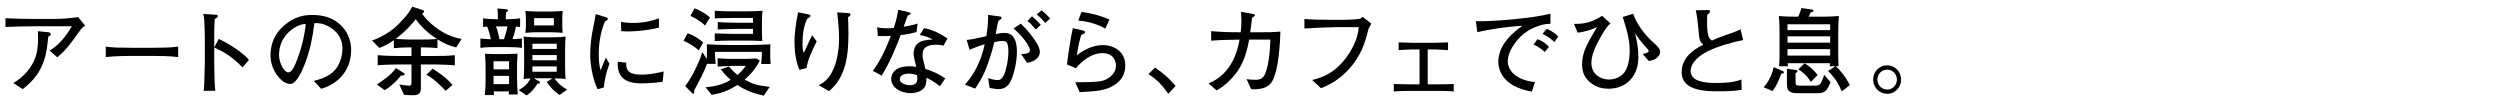
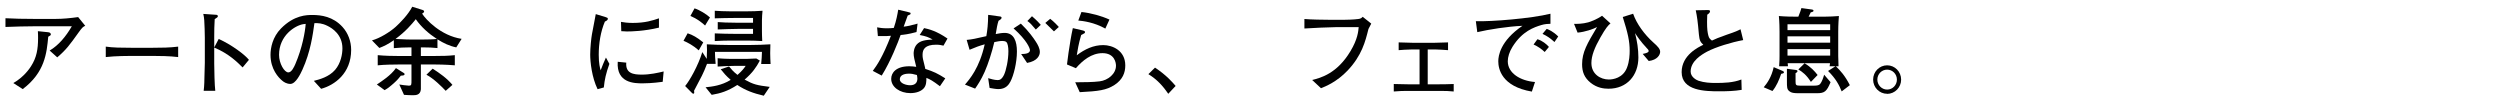
<svg xmlns="http://www.w3.org/2000/svg" id="_レイヤー_2" data-name="レイヤー_2" viewBox="0 0 730 32">
  <defs>
    <style>
      .cls-1 {
        fill: none;
      }

      .cls-2 {
        clip-path: url(#clippath);
      }
    </style>
    <clipPath id="clippath">
      <rect class="cls-1" width="730" height="32" />
    </clipPath>
  </defs>
  <g id="_レイヤー_2-2" data-name="レイヤー_2">
    <g class="cls-2">
      <g>
        <path d="M22.876,9.58c-2.464,3.444-3.528,4.928-6.16,7.168l-2.212-1.988c2.632-1.567,4.704-4.06,6.469-7.084h-11.145c-2.156,0-5.488.084-8.232.196v-2.548c2.213.14,5.6.196,8.092.196h6.692c1.792,0,4.088-.196,6.44-.532l2.072,2.548c-.617.28-.812.364-2.017,2.044ZM14.084,10.729c-.447,4.787-.98,10.415-7.447,15.287l-2.744-1.764c3.164-1.792,4.844-4.396,5.18-4.928,1.623-2.521,2.044-4.984,2.044-8.204,0-.616,0-1.064-.056-2.016l3.023.308c.616.056.756.42.756.616,0,.279-.084.308-.756.7Z" />
        <path d="M44.66,16.328h-6.412c-.364,0-4.564,0-7.364.336v-3.052c2.101.308,4.62.336,7.364.336h6.412c2.464,0,4.928-.028,7.363-.336v3.052c-2.436-.308-5.711-.336-7.363-.336Z" />
        <path d="M70.84,19.688c-1.512-1.513-4.031-4.032-8.287-5.797v4.648c0,1.652.111,6.552.308,7.979h-3.388c.195-1.399.224-3.527.224-4.115.028-.645.112-3.473.112-4.061v-7.308c0-1.092-.084-4.088-.168-5.124-.057-.728-.141-1.232-.28-1.848l3.724.252c.168,0,.532.056.532.42,0,.279-.308.476-.924.84-.112,1.736-.14,3.472-.14,5.18v3.108l1.315-2.492c3.864,1.764,7.616,4.592,8.82,6.104l-1.849,2.213Z" />
        <path d="M93.772,25.932l-2.128-2.323c1.652-.42,4.396-1.12,6.216-3.221,1.651-1.932,2.128-4.563,2.128-6.271,0-4.004-2.968-5.88-4.34-6.552-1.68-.841-2.771-.812-3.836-.812-.477,3.416-1.148,8.4-3.5,13.58-.532,1.148-1.932,4.172-3.528,4.172-1.063,0-1.903-.532-2.38-.952-1.064-.868-3.416-3.332-3.416-7.531,0-2.045.588-5.181,3.053-7.7,3.891-3.948,7.559-3.948,9.184-3.948,2.548,0,6.02.448,8.791,3.5,1.652,1.82,2.521,4.228,2.521,6.692,0,6.888-4.872,10.304-8.764,11.367ZM88.536,7.061c-2.38.392-7.056,3.304-7.056,8.96,0,2.491,1.54,5.123,2.716,5.123.979,0,1.708-1.68,2.044-2.436,2.016-4.704,2.855-9.38,3.023-11.732-.252.028-.475.057-.728.085Z" />
        <path d="M133.225,13.836c-1.961-.392-3.78-1.26-5.488-2.352v2.548c-1.176-.141-2.771-.196-4.199-.196h-.645v2.521h3.332c3.08,0,4.787-.057,6.58-.252v2.968c-2.66-.225-5.404-.252-6.412-.252h-3.5v2.1c0,.812.027,4.76,0,5.152-.141,1.708-1.456,1.735-2.408,1.735-.699,0-1.652-.056-2.52-.111l-1.373-3.024c.477.084,2.24.336,2.772.336.812,0,.784-.252.784-1.624v-4.563h-3.275c-1.904,0-4.761.056-6.58.252v-2.968c1.987.195,4.563.252,6.607.252h3.248v-2.521h-.645c-1.371,0-3.135.084-4.508.224v-2.323c-1.736,1.204-2.855,1.735-4.228,2.268l-2.156-2.212c2.296-.616,5.265-2.464,6.916-3.948,1.147-1.036,3.668-3.556,4.845-5.88l3.051.952c.197.056.42.196.42.448,0,.224-.279.42-.588.616,1.064,1.708,5.461,6.439,11.537,7.363l-1.568,2.492ZM117.041,22.096c-.953,1.177-1.148,1.429-2.633,2.716-1.119.952-1.652,1.261-2.1,1.513l-2.268-1.652c1.344-.896,4.144-2.688,5.571-4.788l2.38,1.484c.028.028.141.112.141.28,0,.363-.309.392-1.092.447ZM121.408,5.604c-1.232,1.54-2.912,3.527-5.908,5.768,3.305.168,3.668.168,4.312.168h3.725c1.119,0,2.995-.028,4.031-.168-2.38-1.54-4.536-3.444-6.16-5.768ZM130.145,26.52c-1.26-1.315-3.444-3.527-5.628-4.703l1.819-1.765c2.101,1.345,4.172,2.8,5.769,4.732l-1.96,1.735Z" />
-         <path d="M148.316,13.752h-3.948c-.896,0-2.464,0-4.088.224v-2.743c1.12.14,1.567.168,3.052.224-.279-1.4-.699-2.716-1.063-3.696-.337.028-.532.057-1.204.112v-2.52c1.176.168,2.408.252,3.611.252h.701c0-1.4-.029-1.96-.113-3.137l2.576.225c.225.027.504.056.504.308,0,.308-.308.448-.588.616,0,.336-.084,1.764-.084,1.988h.617c1.567,0,2.659-.112,3.584-.252v2.52c-.561-.056-.757-.084-1.205-.112-.308,1.484-.531,2.324-1.008,3.668,1.344-.056,1.736-.084,2.744-.195v2.743c-1.484-.195-2.939-.224-4.088-.224ZM148.541,27.584c.027-.168.055-.7.084-.896h-4.453c.028.476.028.531.057,1.063h-2.66c.195-2.1.225-3.696.225-4.172v-3.864c0-1.315-.084-2.716-.168-4.004.951.028,2.1.084,2.855.084h2.996c.728,0,2.24-.056,3.64-.112-.028.505-.14,2.408-.14,2.969v4.256c0,1.512.084,3.164.224,4.676h-2.659ZM148.652,17.896h-4.536v2.352h4.536v-2.352ZM148.652,22.152h-4.536v2.407h4.536v-2.407ZM144.816,7.704c.447,1.204.756,2.212,1.008,3.752h1.316c.504-1.4.783-2.436,1.063-3.752h-3.388ZM163.381,27.724c-1.625-1.063-2.717-2.296-3.725-3.779l1.652-1.093h-4.312c-.447,0-.84.028-1.119.028l1.344.729c.308.168.476.279.476.476,0,.42-.616.364-.756.364-.616,1.008-1.597,2.408-3.192,3.416l-2.296-1.568c1.568-.84,2.688-1.82,3.444-3.388-1.092.027-1.428.084-1.988.168.112-1.4.141-2.8.141-4.229v-3.947c0-2.38-.112-3.641-.141-4.229,1.344.196,2.969.225,4.088.225h4.061c1.203,0,2.771-.028,4.088-.225-.112,1.4-.141,2.828-.141,4.229v3.947c0,2.38.084,3.668.141,4.229-.756-.112-1.12-.168-3.192-.196.252.42,1.12,1.82,3.64,3.304l-2.211,1.54ZM160.664,9.412h-3.611c-.672,0-1.988.028-3.641.168.112-.896.141-1.96.141-2.128v-2.1c0-.673-.057-1.456-.141-2.156,1.624.14,3.137.168,3.641.168h3.611c.225,0,1.82,0,3.641-.168-.084.7-.112,1.792-.112,2.156v2.1c0,.7.028,1.428.112,2.128-1.176-.084-2.465-.168-3.641-.168ZM162.568,12.772h-7.111v1.512h7.111v-1.512ZM162.568,16.076h-7.111v1.512h7.111v-1.512ZM162.568,19.38h-7.111v1.568h7.111v-1.568ZM161.729,5.296h-5.768v2.128h5.768v-2.128Z" />
        <path d="M176.316,25.54l-1.82.504c-1.68-3.472-2.156-7.896-2.156-10.107,0-1.933.309-4.845.504-5.908.225-1.204.925-4.984,1.121-5.908l2.855.868c.448.14.672.224.672.504,0,.392-.42.588-.867.812-1.261,2.969-1.793,6.44-1.793,9.688,0,2.576.364,3.92.561,4.536.531-1.4.84-2.185,1.539-3.725l1.009,1.849c-1.009,2.8-1.399,4.62-1.624,6.888ZM193.508,23.888c-3.052.42-5.18.448-5.879.448-2.324,0-7.672-.028-7.252-6.3l2.491.252c-.252,3.164,2.101,3.5,4.536,3.5,2.408,0,4.62-.504,6.384-.924l-.28,3.023ZM183.064,9.188c-.532,0-.924-.028-1.652-.084l-.084-2.717c.84.141,1.876.309,3.416.309,3.641,0,5.796-.7,7.672-1.344v2.716c-4.283,1.036-8.008,1.12-9.352,1.12Z" />
        <path d="M204.036,14.704c-1.512-1.372-3.247-2.296-4.452-2.8l1.205-2.185c1.539.504,2.688,1.177,4.563,2.66l-1.316,2.324ZM222.264,18.68c.168-1.764.168-1.96.225-3.527h-13.721c0,.588.057,2.296.197,3.5h-2.521c-.532,1.399-1.036,2.548-1.483,3.443-.252.532-2.185,4.2-2.297,4.396,0,.027.057.42.057.504,0,.196-.057.364-.28.364-.112,0-.224-.057-.392-.225l-1.988-2.016c1.316-1.568,3.808-5.964,5.012-9.912l1.288,1.988c.056-.812.084-1.652.084-2.521,0-.7-.028-1.176-.056-1.735,1.652.111,4.563.195,6.328.195h6.412c1.764,0,4.031-.084,5.823-.195-.028.728-.056,1.792-.056,2.548,0,1.092.056,2.044.111,3.191h-2.744ZM205.885,7.452c-1.092-.98-2.269-1.932-4.285-2.8l1.205-2.212c1.428.447,3.5,1.708,4.508,2.659l-1.428,2.353ZM223.02,27.948c-3.107-.729-5.348-1.568-7.727-3.137-2.828,1.82-4.873,2.437-7.477,2.885l-1.792-2.212c1.933-.196,4.647-.504,7.336-2.156-1.456-1.288-2.044-2.017-2.912-3.108l2.437-.812c.615.756,1.26,1.54,2.463,2.464,1.373-1.204,1.933-1.96,2.381-2.632h-3.36c-1.12,0-3.752.111-4.815.195v-2.436c1.092.14,3.248.196,3.808.196h4.62c.42,0,2.492-.084,2.884-.112l1.008.616c-1.036,1.932-2.184,3.611-4.452,5.544,2.66,1.456,3.584,1.651,7.336,2.128l-1.736,2.576ZM222.488,5.884v3.221c0,1.035.027,1.455.084,2.884-1.036-.084-3.332-.141-4.424-.141h-4.816c-1.539,0-3.08.057-4.619.141v-2.24c1.68.084,4.424.14,6.159.14h5.013v-1.456h-4.312c-1.148,0-4.928.112-5.992.168v-2.155c1.204.084,2.744.195,5.852.195h4.453v-1.399h-5.377c-1.707,0-4.144.056-5.795.112v-2.213c1.399.084,2.659.168,4.619.168h4.592c1.457,0,3.473-.056,4.732-.168-.084.784-.168,1.988-.168,2.744Z" />
-         <path d="M235.48,19.884l-2.044.504c-1.063-2.491-1.456-5.432-1.456-8.147,0-2.521.448-5.685,1.064-8.652l3.052.616c.224.056.56.14.56.448,0,.252-.336.476-.979.84-1.063,2.268-1.345,4.815-1.345,7.308,0,.924.113,2.492.336,2.492.113,0,.141-.056.365-.532.279-.588,1.932-4.2,2.1-4.479l1.344,1.792c-1.232,2.52-2.604,5.264-2.996,7.812ZM247.633,5.016c.027.757.111,2.549.111,4.788,0,6.328-.699,12.685-5.655,16.8l-3.024-1.708c.756-.392,2.633-1.344,3.977-4.031,1.652-3.36,1.959-7.168,1.959-9.604,0-2.548-.252-5.124-.531-7.644l3.191.196c.252.027.701.056.701.447,0,.336-.449.588-.729.756Z" />
        <path d="M267.625,9.356c-2.521.672-3.557.756-4.648.867-.645,1.876-2.939,7.757-5.516,11.845l-2.604-1.372c1.204-1.624,2.856-4.004,5.292-10.248-1.008.084-1.148.111-3.809.084l-.223-2.548c.783.14,1.539.279,2.967.279.785,0,1.316-.056,1.904-.111.729-2.072,1.092-4.061,1.288-5.32l2.94.7c.615.14.672.168.672.392,0,.28-.084.309-.84.616-.729,2.072-.868,2.408-1.176,3.248,1.287-.168,2.1-.336,4.06-.896l-.308,2.465ZM275.492,13.332c-.56-.14-1.176-.28-2.128-.28-3.247,0-3.976,1.345-3.976,2.94,0,.896.084,1.176.729,3.752,0,.028.027.308.055.364,2.604.867,3.5,1.288,5.853,2.771l-1.567,2.296c-2.185-1.651-2.856-1.987-3.949-2.436,0,1.063-.027,2.184-.728,2.996-.728.867-2.155,1.456-3.948,1.456-3.023,0-5.6-1.736-5.6-4.173,0-1.819,1.484-3.668,5.292-3.668.784,0,1.345.084,2.017.169-.504-2.017-.756-2.996-.756-3.921,0-.279.027-1.624.924-2.632,1.035-1.12,2.52-1.288,4.619-1.428-1.26-.7-1.875-.952-3.779-1.316l1.287-2.016c1.345.28,3.641.84,6.832,3.052l-1.176,2.072ZM267.736,21.9c-1.092-.309-1.624-.393-2.296-.393-1.651,0-2.688.561-2.688,1.652,0,1.231,1.933,1.735,2.996,1.735,1.541,0,2.129-.84,2.129-1.932,0-.308-.084-.84-.141-1.063Z" />
-         <path d="M295.037,23.832c-.477.896-1.344,2.184-3.5,2.184-.672,0-1.792-.195-2.576-.336l-.42-2.855c.588.168,1.848.56,2.744.56.56,0,1.176-.111,1.876-1.512.616-1.288,1.288-4.284,1.288-6.944,0-1.204-.225-2.296-.561-2.632-.279-.28-.896-.336-1.148-.336-.728,0-1.512.14-2.407.336-.644,2.828-1.82,6.44-2.8,8.652-1.092,2.464-2.129,3.947-2.801,4.928l-2.967-1.176c1.344-1.54,4.228-4.844,5.768-11.76-1.625.447-2.633.84-4.424,1.596l-.84-2.884c1.707-.168,2.407-.336,5.739-1.093.308-1.791.504-3.415.532-6.216l3.527.477c.225.027.393.195.393.364,0,.363-.561.699-.896.896-.336,1.008-.56,2.296-.812,3.864.896-.168,1.708-.336,2.604-.336,2.744,0,3.584,2.491,3.584,5.432,0,3.22-.953,7.028-1.904,8.792ZM299.908,18.372l-1.735-2.604c.616,0,2.576.028,2.576-1.119,0-.505-.841-2.828-4.788-6.356l2.128-1.4c2.353,2.269,3.724,4.257,4.368,5.265.561.84,1.176,1.96,1.176,3.023,0,1.009-.699,2.66-3.725,3.192ZM302.457,8.628c-.309-.364-1.232-1.428-1.428-1.624-.477-.476-.756-.672-1.037-.868l1.345-1.399c1.26,1.063,2.353,2.239,2.576,2.52l-1.456,1.372ZM305.229,6.696c-.783-.896-1.539-1.708-2.52-2.464l1.428-1.204c.98.728,2.324,2.128,2.52,2.38l-1.428,1.288Z" />
+         <path d="M295.037,23.832c-.477.896-1.344,2.184-3.5,2.184-.672,0-1.792-.195-2.576-.336l-.42-2.855c.588.168,1.848.56,2.744.56.56,0,1.176-.111,1.876-1.512.616-1.288,1.288-4.284,1.288-6.944,0-1.204-.225-2.296-.561-2.632-.279-.28-.896-.336-1.148-.336-.728,0-1.512.14-2.407.336-.644,2.828-1.82,6.44-2.8,8.652-1.092,2.464-2.129,3.947-2.801,4.928l-2.967-1.176c1.344-1.54,4.228-4.844,5.768-11.76-1.625.447-2.633.84-4.424,1.596l-.84-2.884c1.707-.168,2.407-.336,5.739-1.093.308-1.791.504-3.415.532-6.216l3.527.477c.225.027.393.195.393.364,0,.363-.561.699-.896.896-.336,1.008-.56,2.296-.812,3.864.896-.168,1.708-.336,2.604-.336,2.744,0,3.584,2.491,3.584,5.432,0,3.22-.953,7.028-1.904,8.792ZM299.908,18.372l-1.735-2.604c.616,0,2.576.028,2.576-1.119,0-.505-.841-2.828-4.788-6.356l2.128-1.4c2.353,2.269,3.724,4.257,4.368,5.265.561.84,1.176,1.96,1.176,3.023,0,1.009-.699,2.66-3.725,3.192ZM302.457,8.628c-.309-.364-1.232-1.428-1.428-1.624-.477-.476-.756-.672-1.037-.868l1.345-1.399c1.26,1.063,2.353,2.239,2.576,2.52l-1.456,1.372ZM305.229,6.696l1.428-1.204c.98.728,2.324,2.128,2.52,2.38l-1.428,1.288Z" />
        <path d="M325.417,24.812c-2.324,1.513-4.62,1.82-10.136,2.101l-1.316-2.884c2.885-.028,5.124-.028,7.141-.28,2.436-.308,4.76-2.184,4.76-4.564,0-.756-.336-3.668-3.948-3.668-3.192,0-5.796,2.128-7.756,4.396l-2.604-1.092c.057-.561.364-2.912.448-3.416.336-2.24.784-5.124,1.261-7.196l2.995.7c.253.084.56.168.56.476,0,.28-.252.393-.391.448-.365.196-.505.252-.729.392-.729,2.408-1.092,4.648-1.288,5.908,2.38-1.792,4.872-2.968,7.728-2.968,2.66,0,6.44,1.568,6.44,5.936,0,2.128-.757,4.145-3.164,5.712ZM322.757,8.348c-3.304-1.848-6.44-2.212-7.896-2.352l.924-2.492c2.771.28,5.992,1.204,8.176,2.212l-1.204,2.632Z" />
        <path d="M341.125,27.388c-1.652-2.436-3.389-4.256-5.797-5.739l1.933-1.904c3.416,2.268,5.097,4.284,6.021,5.348l-2.156,2.296Z" />
-         <path d="M371.533,23.636c-1.4,2.66-5.012,2.464-6.188,2.408l-1.344-2.939c.672.111,1.399.195,2.491.195.729,0,2.129,0,2.857-1.596,1.428-3.22,1.567-9.044,1.596-10.136h-6.188c-.952,5.151-2.296,7.728-3.696,9.604-1.567,2.101-3.5,3.948-5.795,5.236l-2.353-2.044c6.86-2.856,8.456-9.576,9.044-12.796-5.712.111-5.852.111-8.288.308v-2.771c1.987.14,3.864.308,7.812.308h.812c.141-1.232.195-2.521.195-3.444,0-1.147-.084-1.932-.168-2.52l3.277.56c.643.112.84.141.84.42,0,.336-.561.588-.785.7-.055.364-.111.588-.14.896-.084.531-.392,2.912-.448,3.388h3.389c1.203,0,2.996.028,5.432-.196-.14,3.332-.42,10.78-2.352,14.42Z" />
        <path d="M399.59,8.46c-.924,3.696-1.933,7.729-6.076,12.124-3.137,3.304-6.385,4.62-7.784,5.18l-2.576-2.407c2.464-.616,7.252-1.849,11.172-8.4,2.128-3.528,2.296-5.824,2.408-7.028h-6.692c-1.568,0-7.14.252-9.156.393v-2.772c1.877.168,5.545.225,7.084.225h4.705c.363,0,2.492-.028,3.947-.225.756-.084.98-.336,1.288-.644l2.492,1.987c-.196.393-.336.645-.812,1.568Z" />
        <path d="M420.785,26.548h-10.22c-.588,0-2.212.028-3.584.168v-2.184c1.345.056,2.688.084,4.032.084h3.5v-10.164h-2.52c-1.037,0-2.996.14-3.584.196v-2.269c2.184.084,3.471.112,4.031.112h6.496c.867,0,2.688-.084,3.893-.112v2.269c-1.232-.084-2.576-.196-3.473-.196h-2.464v10.164h3.444c.56,0,2.295,0,4.144-.084v2.184c-1.204-.14-2.464-.168-3.696-.168Z" />
        <path d="M450.074,7.313c-2.072.644-5.545,1.735-8.428,6.355-.925,1.484-1.373,2.996-1.373,4.229,0,3.443,3.641,5.712,7.953,6.048l-.925,2.8c-8.848-1.512-9.8-6.664-9.8-8.848,0-1.568.561-5.937,7.057-10.36-4.369.196-9.828,1.063-13.188,1.848l-.421-3.191c4.537.14,16.129-.784,21.785-2.185v2.94c-.533,0-1.681.056-2.66.364ZM451.054,15.18c-.979-.924-2.017-1.624-3.248-2.184l1.12-1.54c1.4.392,2.688,1.456,3.359,2.24l-1.231,1.483ZM453.91,12.268c-1.289-1.147-2.072-1.708-3.5-2.38l1.231-1.456c.532.196,1.792.673,3.36,2.213l-1.092,1.623Z" />
        <path d="M481.434,17.813l-1.764-2.072c1.12-.225,1.736-.42,1.736-.868,0-.28-.28-.56-.561-.84-1.791-1.904-2.855-3.5-3.416-4.368.616,2.324.98,4.704.98,7.112,0,5.264-3.359,9.128-8.708,9.128-1.372,0-3.36-.225-5.235-1.736-1.849-1.484-2.492-3.192-2.492-5.404,0-3.527,1.483-6.02,4.367-10.863-1.119.588-3.5,1.428-5.684,1.624l-1.036-2.549c.868,0,2.492,0,4.116-.447.615-.168,2.576-.868,4.061-1.933l2.463,2.24c-.615.504-1.344,1.26-2.939,4.088-1.708,2.996-2.633,5.376-2.633,7.477,0,3.275,2.688,4.815,5.097,4.815,1.204,0,4.088-.42,5.265-3.388.756-1.876.812-3.977.812-5.012,0-2.772-.505-5.068-2.017-9.856l3.024-.952c1.063,3.024,3.304,6.048,5.88,8.372,1.344,1.176,2.016,1.933,2.016,2.744,0,.868-.812,2.38-3.332,2.688Z" />
        <path d="M498.43,15.096c-1.54.841-4.76,2.717-4.76,5.796,0,1.597,1.652,2.465,2.296,2.688,1.681.56,3.472.644,4.956.644,2.576,0,5.152-.084,7.561-1.008l.084,3.024c-2.185.363-4.396.42-6.608.42-4.005,0-10.92-.112-10.92-5.601,0-4.983,4.928-7.308,6.327-7.979-.84-.784-1.119-1.26-1.287-2.996-.336-3.864-.532-5.236-.924-7.084l3.08-.056c.84-.028,1.092,0,1.092.363,0,.421-.504.784-.812.98-.027.588-.056,1.204-.056,2.044,0,2.296.14,3.108.364,4.004.195.84.531,1.092,1.063,1.512.896-.42,1.96-.896,4.312-1.708,2.688-.896,3.332-1.231,4.033-1.596l.783,3.164c-3.359.616-8.008,2.016-10.584,3.388Z" />
        <path d="M520.103,21.564c-.616,1.792-1.345,3.556-2.548,5.012l-2.549-1.092c.98-1.148,2.269-2.94,2.912-5.88l2.576,1.092c.141.056.42.195.42.42,0,.308-.447.392-.812.448ZM537.771,26.688c-.728-1.849-1.736-3.753-3.976-5.965l2.155-1.372h-1.708c.084-.392.084-.504.112-.896h-12.349c.028.448.028.56.084.896h-2.576c.113-1.819.113-2.239.113-3.023v-7.028c0-.979-.029-2.912-.197-4.62,1.904.168,3.781.196,5.685.196.532-1.26.756-2.044.896-2.52l3.053.42c.224.027.477.084.477.363,0,.337-.617.421-.812.477-.225.476-.364.812-.616,1.26h2.996c3.36,0,4.872-.112,5.853-.196-.197,2.324-.197,4.229-.197,4.62v7.057c0,.756,0,.979.084,2.995h-.783c1.26,1.177,2.716,2.801,4.088,5.517l-2.38,1.82ZM530.574,27.22h-5.264c-1.512,0-2.213-.084-2.828-.588-.7-.56-.7-1.147-.7-2.939v-3.612l2.548.336c.393.056.532.14.532.364,0,.279-.28.42-.56.588v2.408c0,1.035.111,1.231,1.26,1.231h4.229c.924,0,1.371-.14,1.68-.476.531-.645.951-1.876,1.176-2.716l1.876,2.184c-1.12,2.688-1.736,3.22-3.948,3.22ZM534.41,7.088h-12.46v1.708h12.46v-1.708ZM534.41,10.616h-12.46v1.848h12.46v-1.848ZM534.41,14.34h-12.46v1.904h12.46v-1.904ZM528.782,23.916c-1.288-2.044-2.491-2.94-3.668-3.64l1.82-1.792c1.819,1.063,2.911,2.268,3.808,3.416l-1.96,2.016Z" />
        <path d="M551.043,27.416v-.028c-2.269,0-4.089-1.876-4.089-4.144,0-2.324,1.849-4.172,4.089-4.172s4.088,1.848,4.088,4.172c0,2.296-1.82,4.144-4.088,4.172ZM551.043,20.332c-1.568,0-2.857,1.288-2.857,2.912,0,1.567,1.261,2.912,2.857,2.912s2.855-1.316,2.855-2.912c0-1.652-1.316-2.912-2.855-2.912Z" />
      </g>
    </g>
  </g>
</svg>